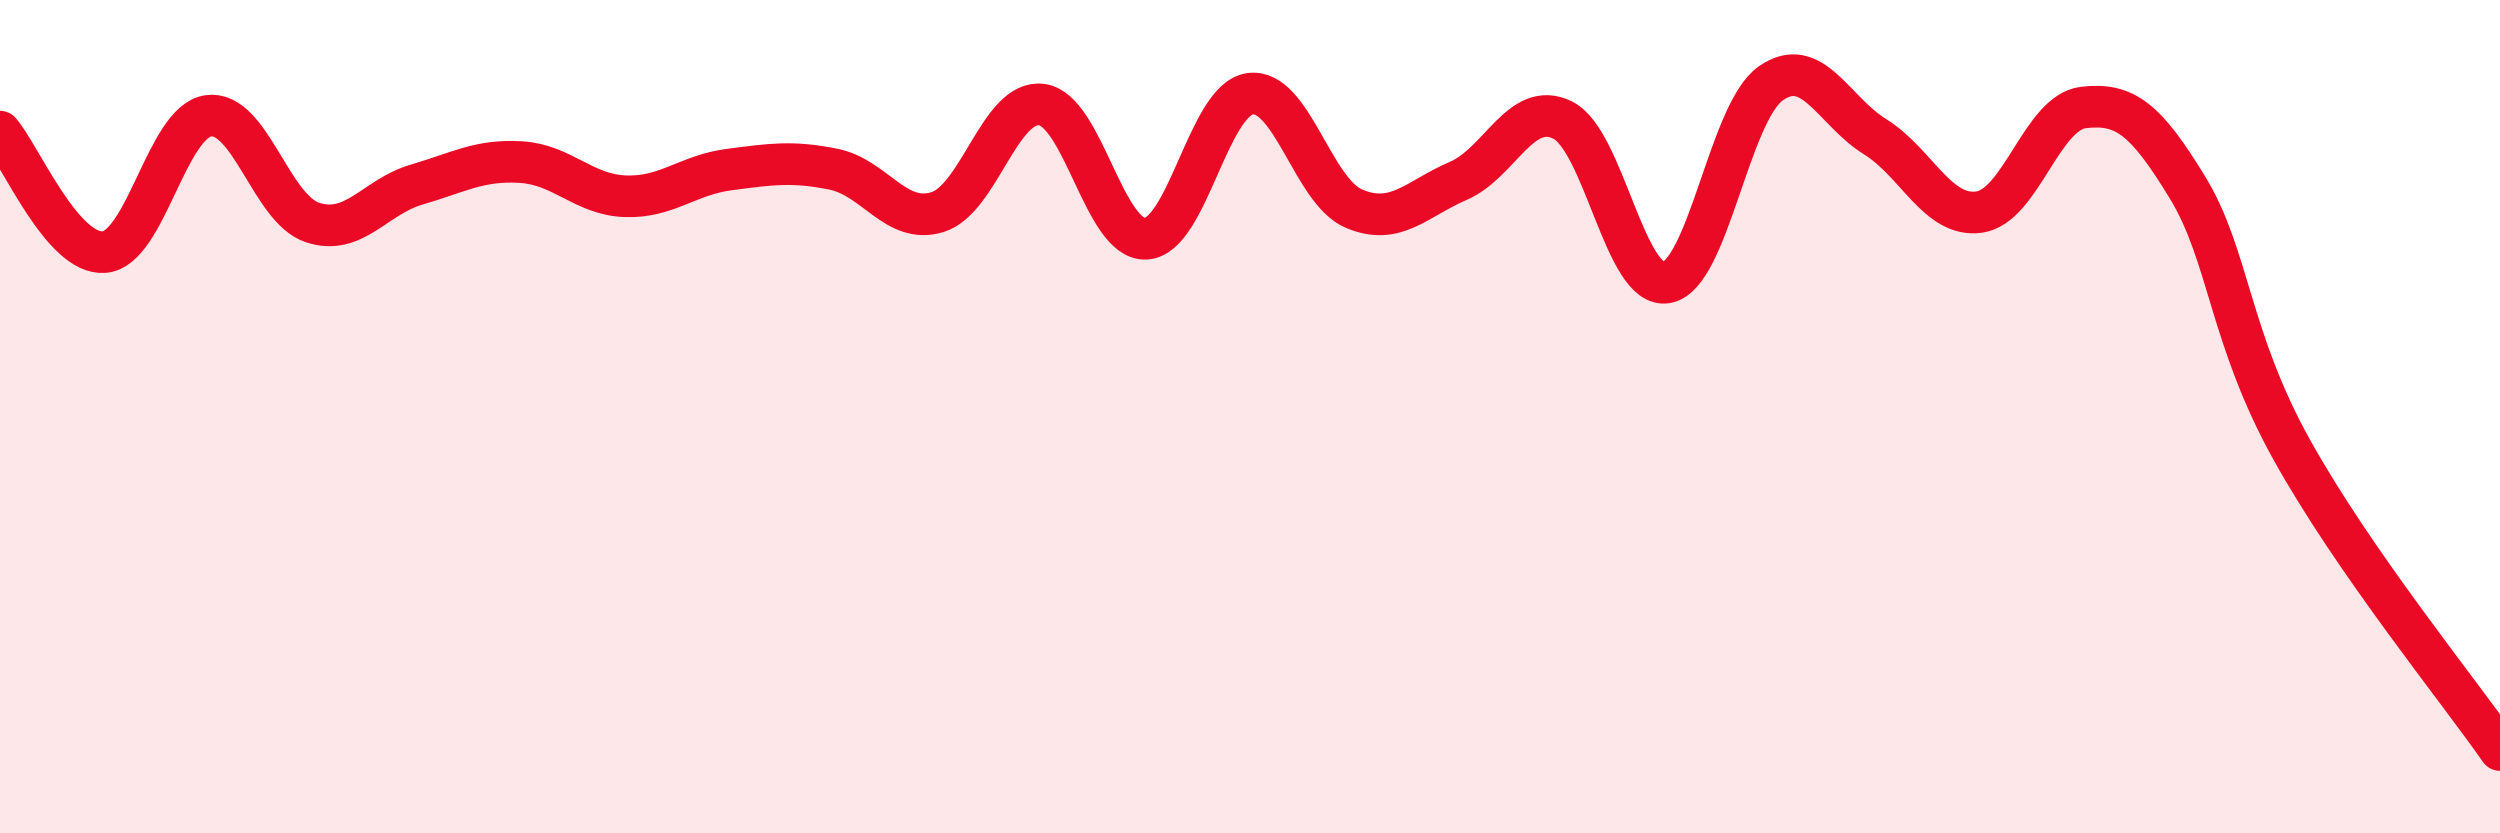
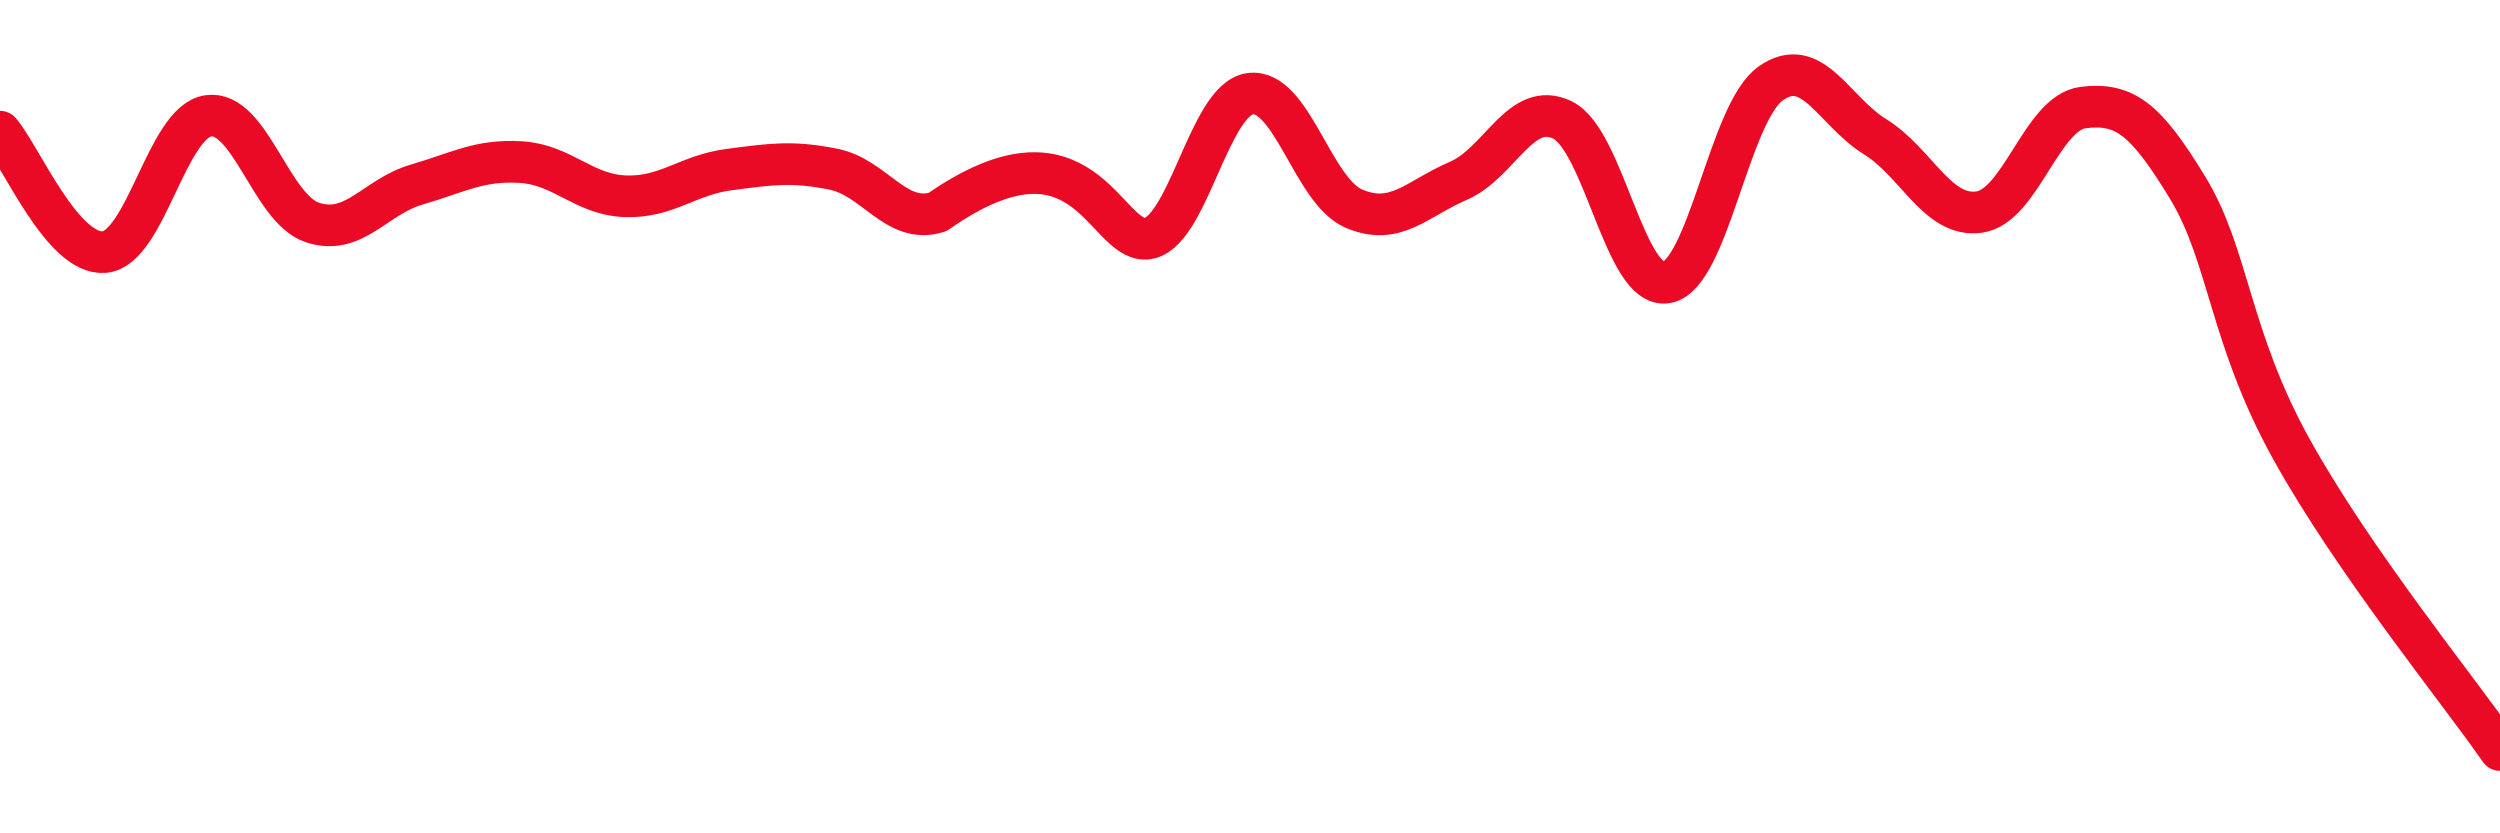
<svg xmlns="http://www.w3.org/2000/svg" width="60" height="20" viewBox="0 0 60 20">
-   <path d="M 0,3.16 C 0.5,3.74 1.5,6.13 2.5,6.05 C 3.5,5.97 4,2.92 5,2.78 C 6,2.64 6.5,5.01 7.5,5.34 C 8.5,5.67 9,4.72 10,4.43 C 11,4.14 11.5,3.83 12.5,3.89 C 13.5,3.95 14,4.67 15,4.71 C 16,4.75 16.5,4.2 17.5,4.07 C 18.5,3.94 19,3.86 20,4.06 C 21,4.26 21.5,5.4 22.5,5.09 C 23.5,4.78 24,2.38 25,2.51 C 26,2.64 26.5,5.78 27.5,5.73 C 28.5,5.68 29,2.39 30,2.25 C 31,2.11 31.5,4.59 32.5,5.01 C 33.5,5.43 34,4.77 35,4.34 C 36,3.91 36.5,2.39 37.5,2.88 C 38.5,3.37 39,6.96 40,6.78 C 41,6.6 41.5,2.7 42.5,2 C 43.5,1.3 44,2.66 45,3.28 C 46,3.9 46.5,5.23 47.5,5.09 C 48.5,4.95 49,2.7 50,2.58 C 51,2.46 51.5,2.86 52.5,4.5 C 53.5,6.14 53.5,8.09 55,10.79 C 56.5,13.49 59,16.56 60,18L60 20L0 20Z" fill="#EB0A25" opacity="0.1" stroke-linecap="round" stroke-linejoin="round" />
-   <path d="M 0,3.16 C 0.5,3.74 1.5,6.13 2.5,6.05 C 3.5,5.97 4,2.92 5,2.78 C 6,2.64 6.5,5.01 7.5,5.34 C 8.5,5.67 9,4.72 10,4.43 C 11,4.14 11.5,3.83 12.5,3.89 C 13.5,3.95 14,4.67 15,4.71 C 16,4.75 16.5,4.2 17.5,4.07 C 18.5,3.94 19,3.86 20,4.06 C 21,4.26 21.5,5.4 22.5,5.09 C 23.5,4.78 24,2.38 25,2.51 C 26,2.64 26.5,5.78 27.5,5.73 C 28.5,5.68 29,2.39 30,2.25 C 31,2.11 31.5,4.59 32.5,5.01 C 33.5,5.43 34,4.77 35,4.34 C 36,3.91 36.5,2.39 37.5,2.88 C 38.5,3.37 39,6.96 40,6.78 C 41,6.6 41.5,2.7 42.5,2 C 43.5,1.3 44,2.66 45,3.28 C 46,3.9 46.5,5.23 47.5,5.09 C 48.5,4.95 49,2.7 50,2.58 C 51,2.46 51.5,2.86 52.5,4.5 C 53.5,6.14 53.5,8.09 55,10.79 C 56.5,13.49 59,16.56 60,18" stroke="#EB0A25" stroke-width="1" fill="none" stroke-linecap="round" stroke-linejoin="round" />
+   <path d="M 0,3.16 C 0.5,3.74 1.5,6.13 2.5,6.05 C 3.5,5.97 4,2.92 5,2.78 C 6,2.64 6.5,5.01 7.5,5.34 C 8.5,5.67 9,4.72 10,4.43 C 11,4.14 11.5,3.83 12.5,3.89 C 13.5,3.95 14,4.67 15,4.71 C 16,4.75 16.5,4.2 17.5,4.07 C 18.5,3.94 19,3.86 20,4.06 C 21,4.26 21.5,5.4 22.5,5.09 C 26,2.64 26.5,5.78 27.5,5.73 C 28.5,5.68 29,2.39 30,2.25 C 31,2.11 31.5,4.59 32.5,5.01 C 33.5,5.43 34,4.77 35,4.34 C 36,3.91 36.5,2.39 37.5,2.88 C 38.5,3.37 39,6.96 40,6.78 C 41,6.6 41.5,2.7 42.5,2 C 43.5,1.3 44,2.66 45,3.28 C 46,3.9 46.5,5.23 47.5,5.09 C 48.5,4.95 49,2.7 50,2.58 C 51,2.46 51.5,2.86 52.5,4.5 C 53.5,6.14 53.5,8.09 55,10.79 C 56.5,13.49 59,16.56 60,18" stroke="#EB0A25" stroke-width="1" fill="none" stroke-linecap="round" stroke-linejoin="round" />
</svg>